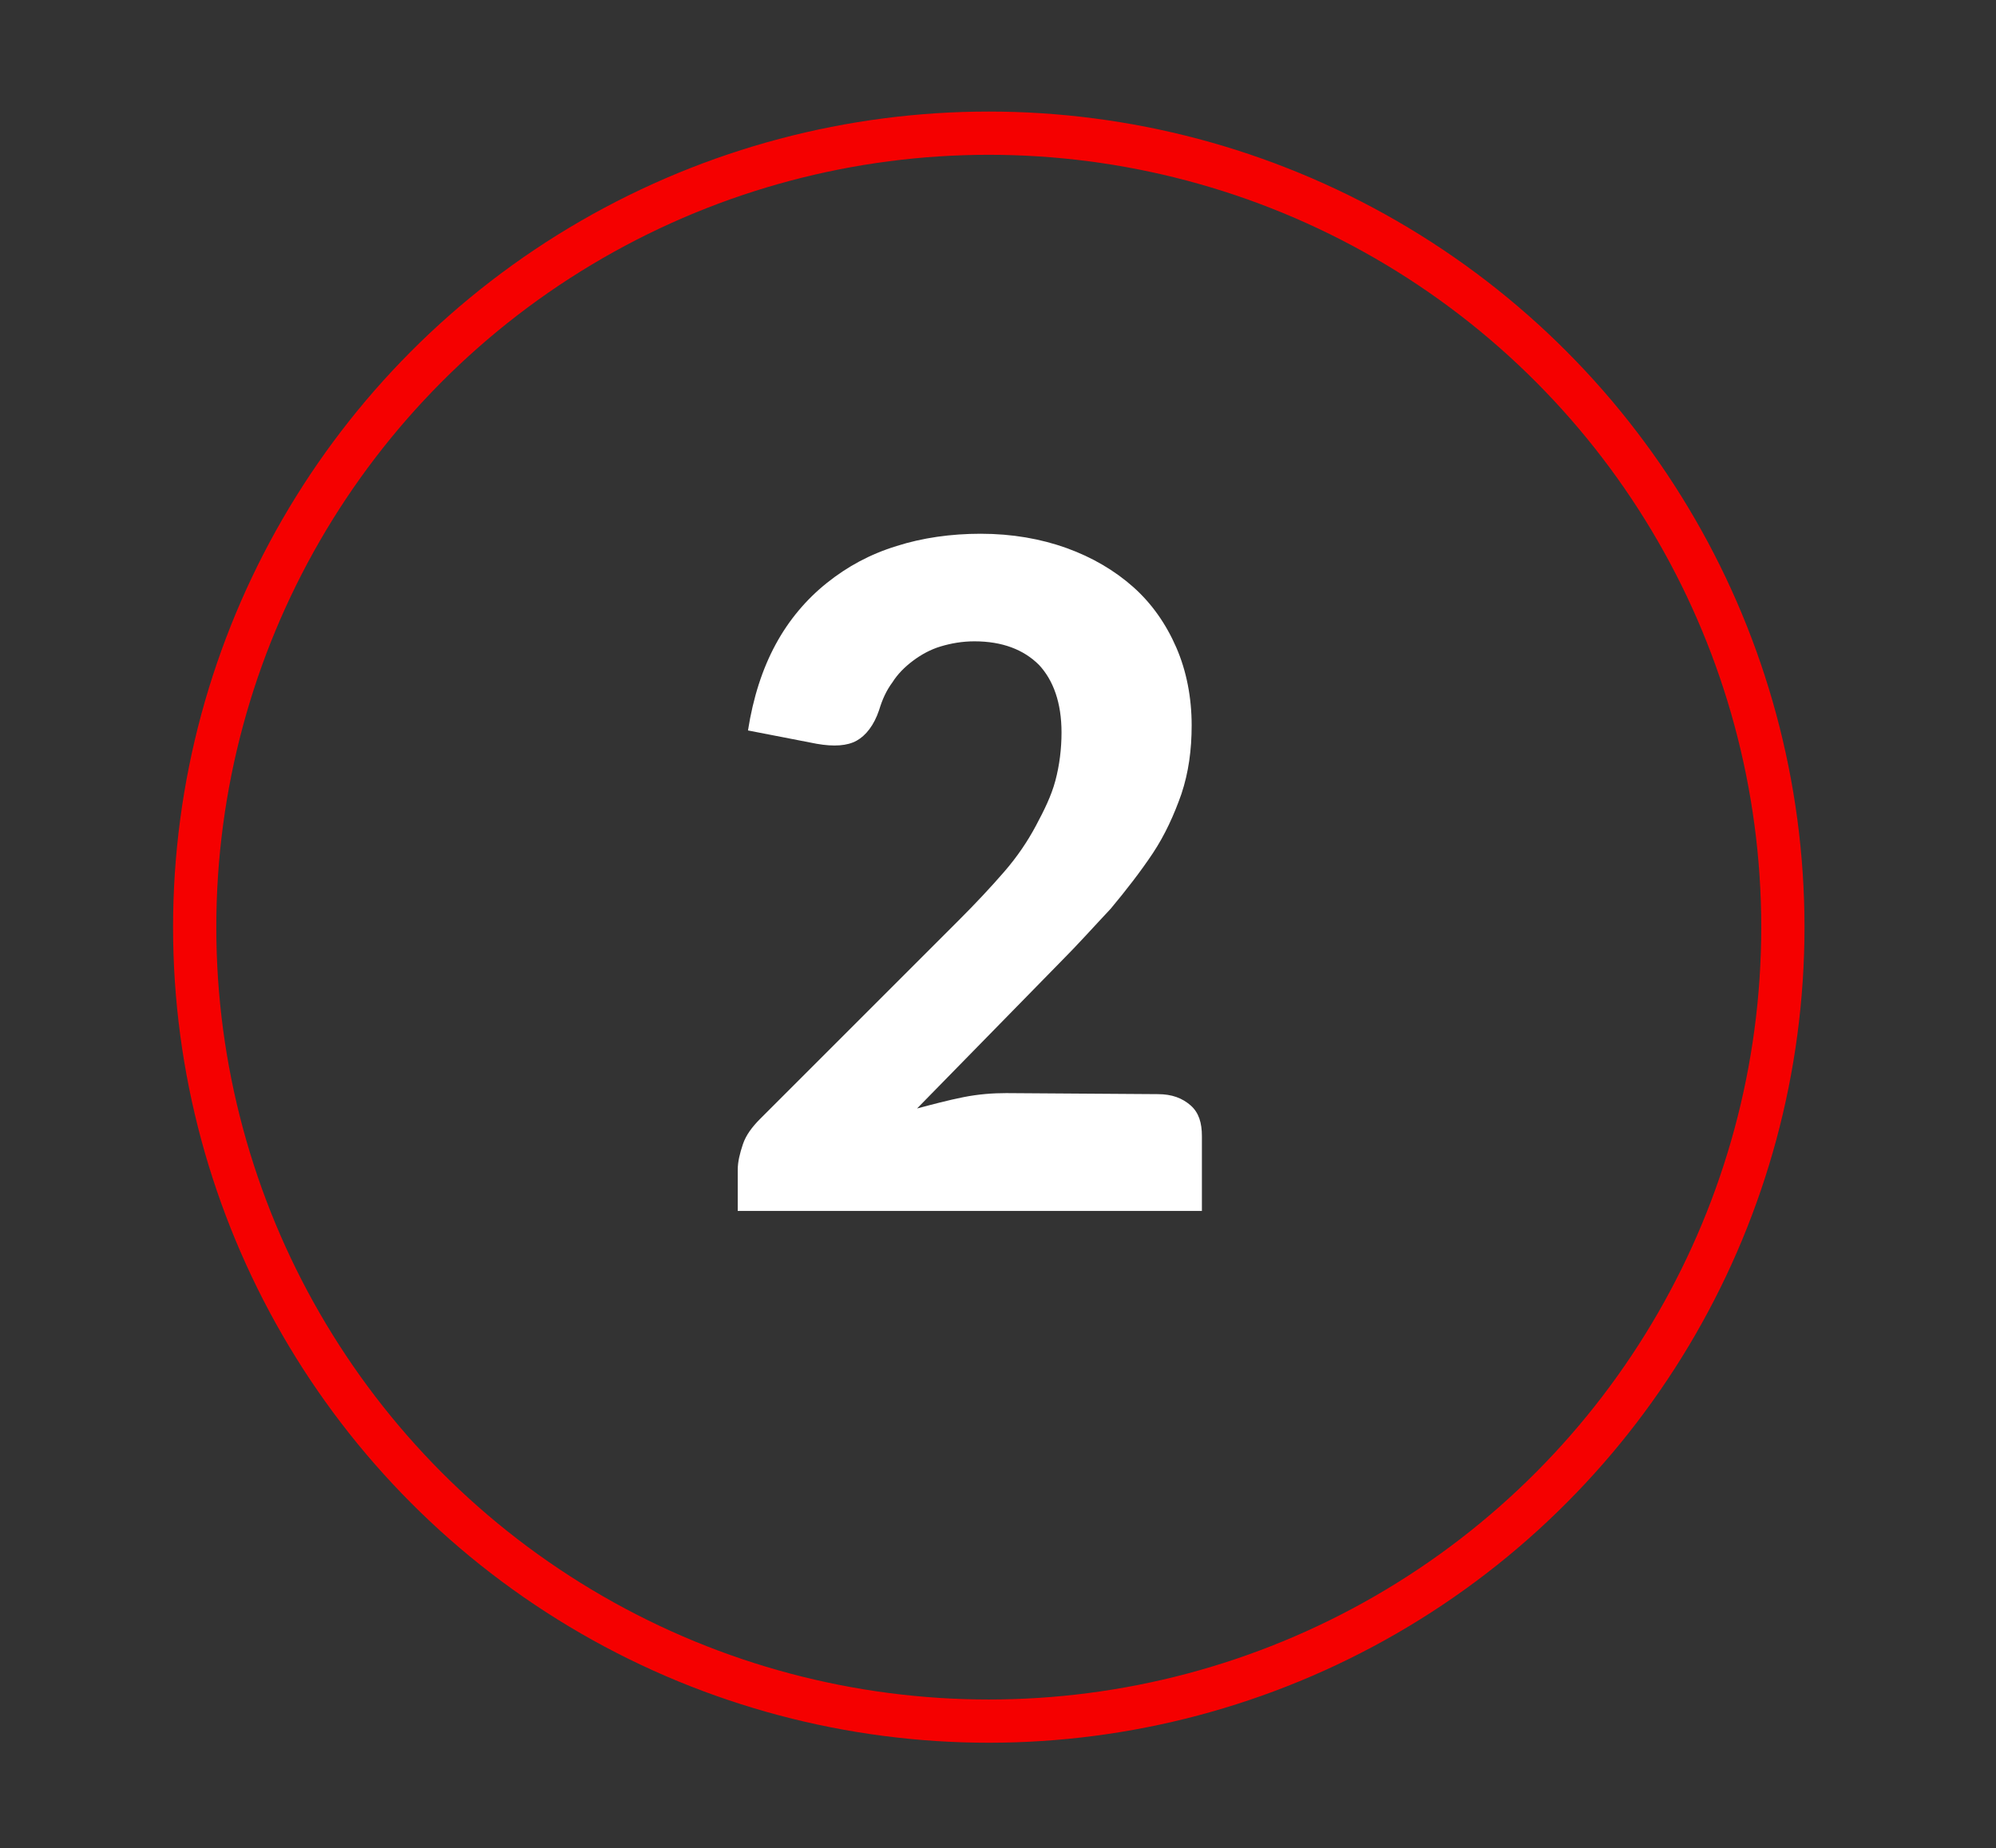
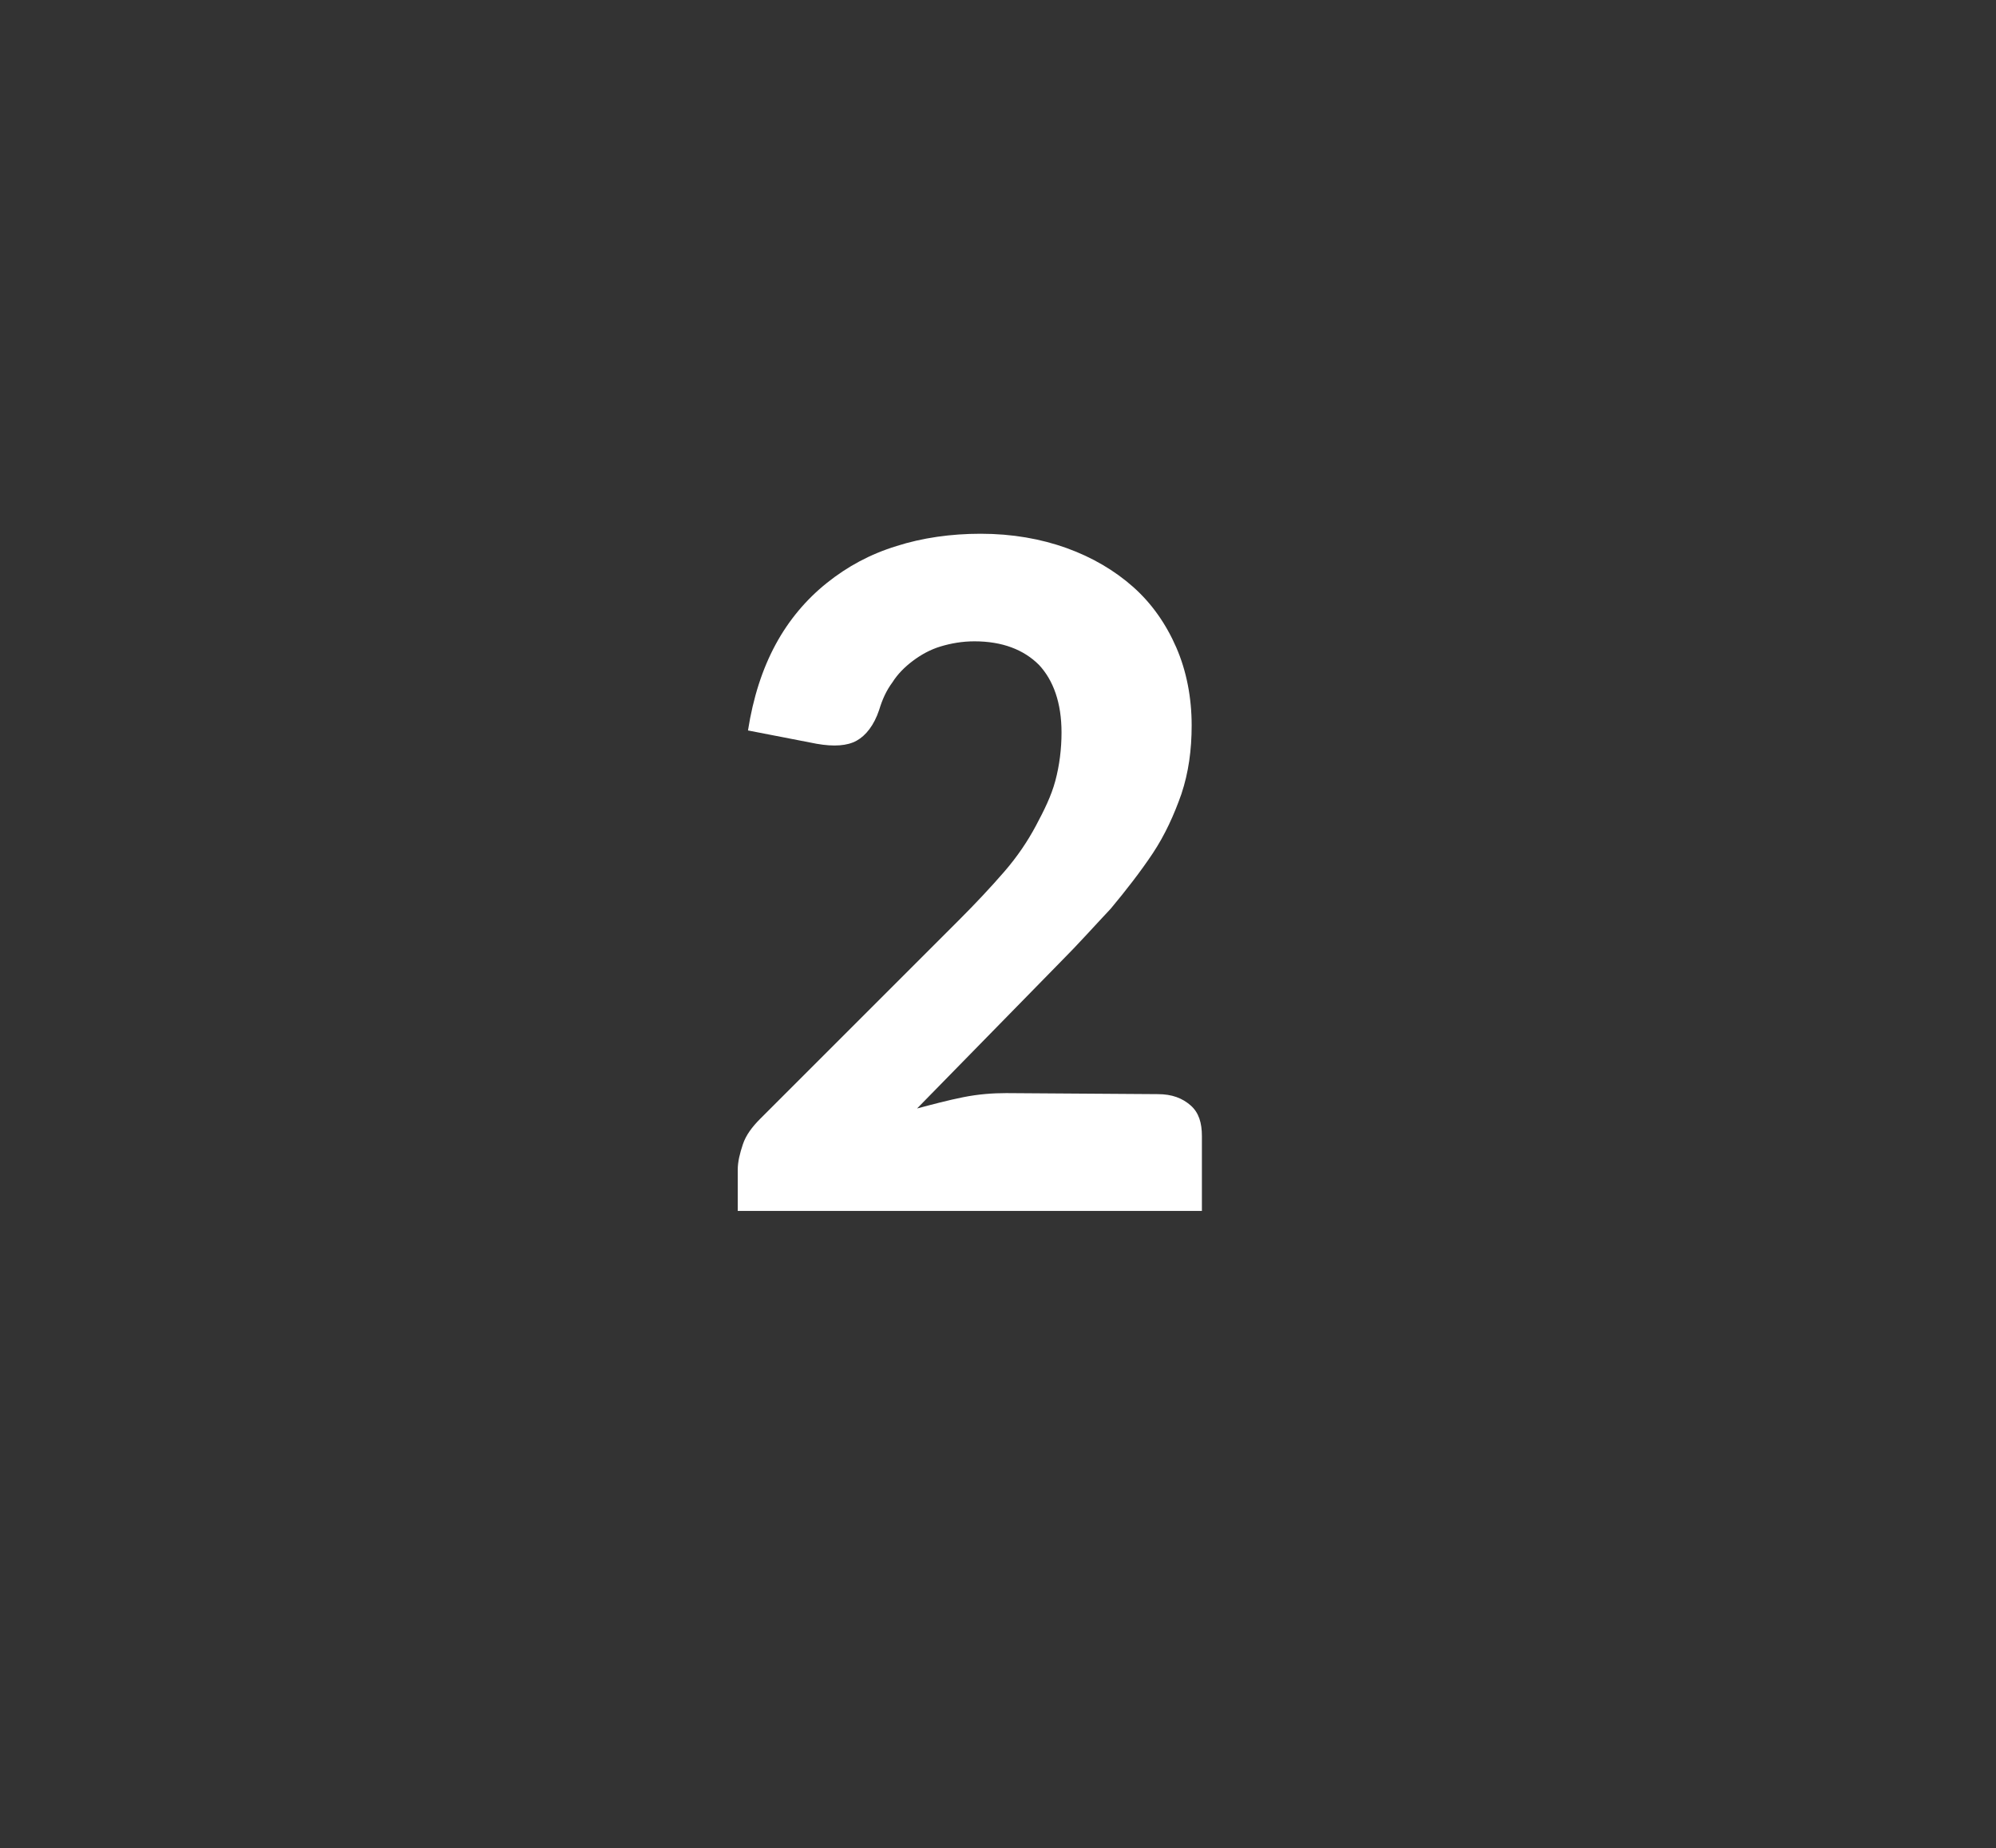
<svg xmlns="http://www.w3.org/2000/svg" version="1.1" id="Calque_1" x="0px" y="0px" width="194.8px" height="180.4px" viewBox="0 0 194.8 180.4" style="enable-background:new 0 0 194.8 180.4;" xml:space="preserve">
  <rect x="0" y="0" width="194.8" height="180.4" fill="#333333" stroke="none" />
  <style type="text/css">
	.st0{fill:none;stroke:#F50000;stroke-width:4.22;stroke-miterlimit:10;}
	.st1{fill:#FFFFFF;}
</style>
-   <circle class="st0" cx="96.5" cy="90.5" r="77.5" />
  <g>
    <path class="st1" d="M113,106.8c1.4,0,2.4,0.4,3.2,1.1s1.1,1.7,1.1,3v7.3H72v-4c0-0.8,0.2-1.6,0.5-2.5s0.9-1.7,1.7-2.5l19.4-19.4   c1.6-1.6,3.1-3.2,4.4-4.7s2.3-3,3.1-4.5c0.8-1.5,1.5-2.9,1.9-4.4s0.6-3.1,0.6-4.7c0-2.9-0.8-5.1-2.2-6.6c-1.5-1.5-3.6-2.3-6.3-2.3   c-1.2,0-2.3,0.2-3.3,0.5s-1.9,0.8-2.7,1.4c-0.8,0.6-1.5,1.3-2,2.1c-0.6,0.8-1,1.7-1.3,2.7c-0.5,1.5-1.3,2.5-2.2,3   c-0.9,0.5-2.2,0.6-3.9,0.3L73,71.3c0.5-3.2,1.4-6,2.7-8.4c1.3-2.4,3-4.4,5-6s4.2-2.8,6.8-3.6c2.5-0.8,5.3-1.2,8.2-1.2   c3.1,0,5.9,0.5,8.4,1.4s4.7,2.2,6.5,3.8s3.2,3.6,4.2,5.9c1,2.3,1.5,4.9,1.5,7.6c0,2.4-0.3,4.6-1,6.7c-0.7,2-1.6,4-2.8,5.8   c-1.2,1.8-2.6,3.6-4.1,5.4c-1.6,1.7-3.2,3.5-5,5.3l-13.9,14.2c1.5-0.4,3-0.8,4.5-1.1c1.5-0.3,2.9-0.4,4.2-0.4L113,106.8L113,106.8z   " />
  </g>
</svg>